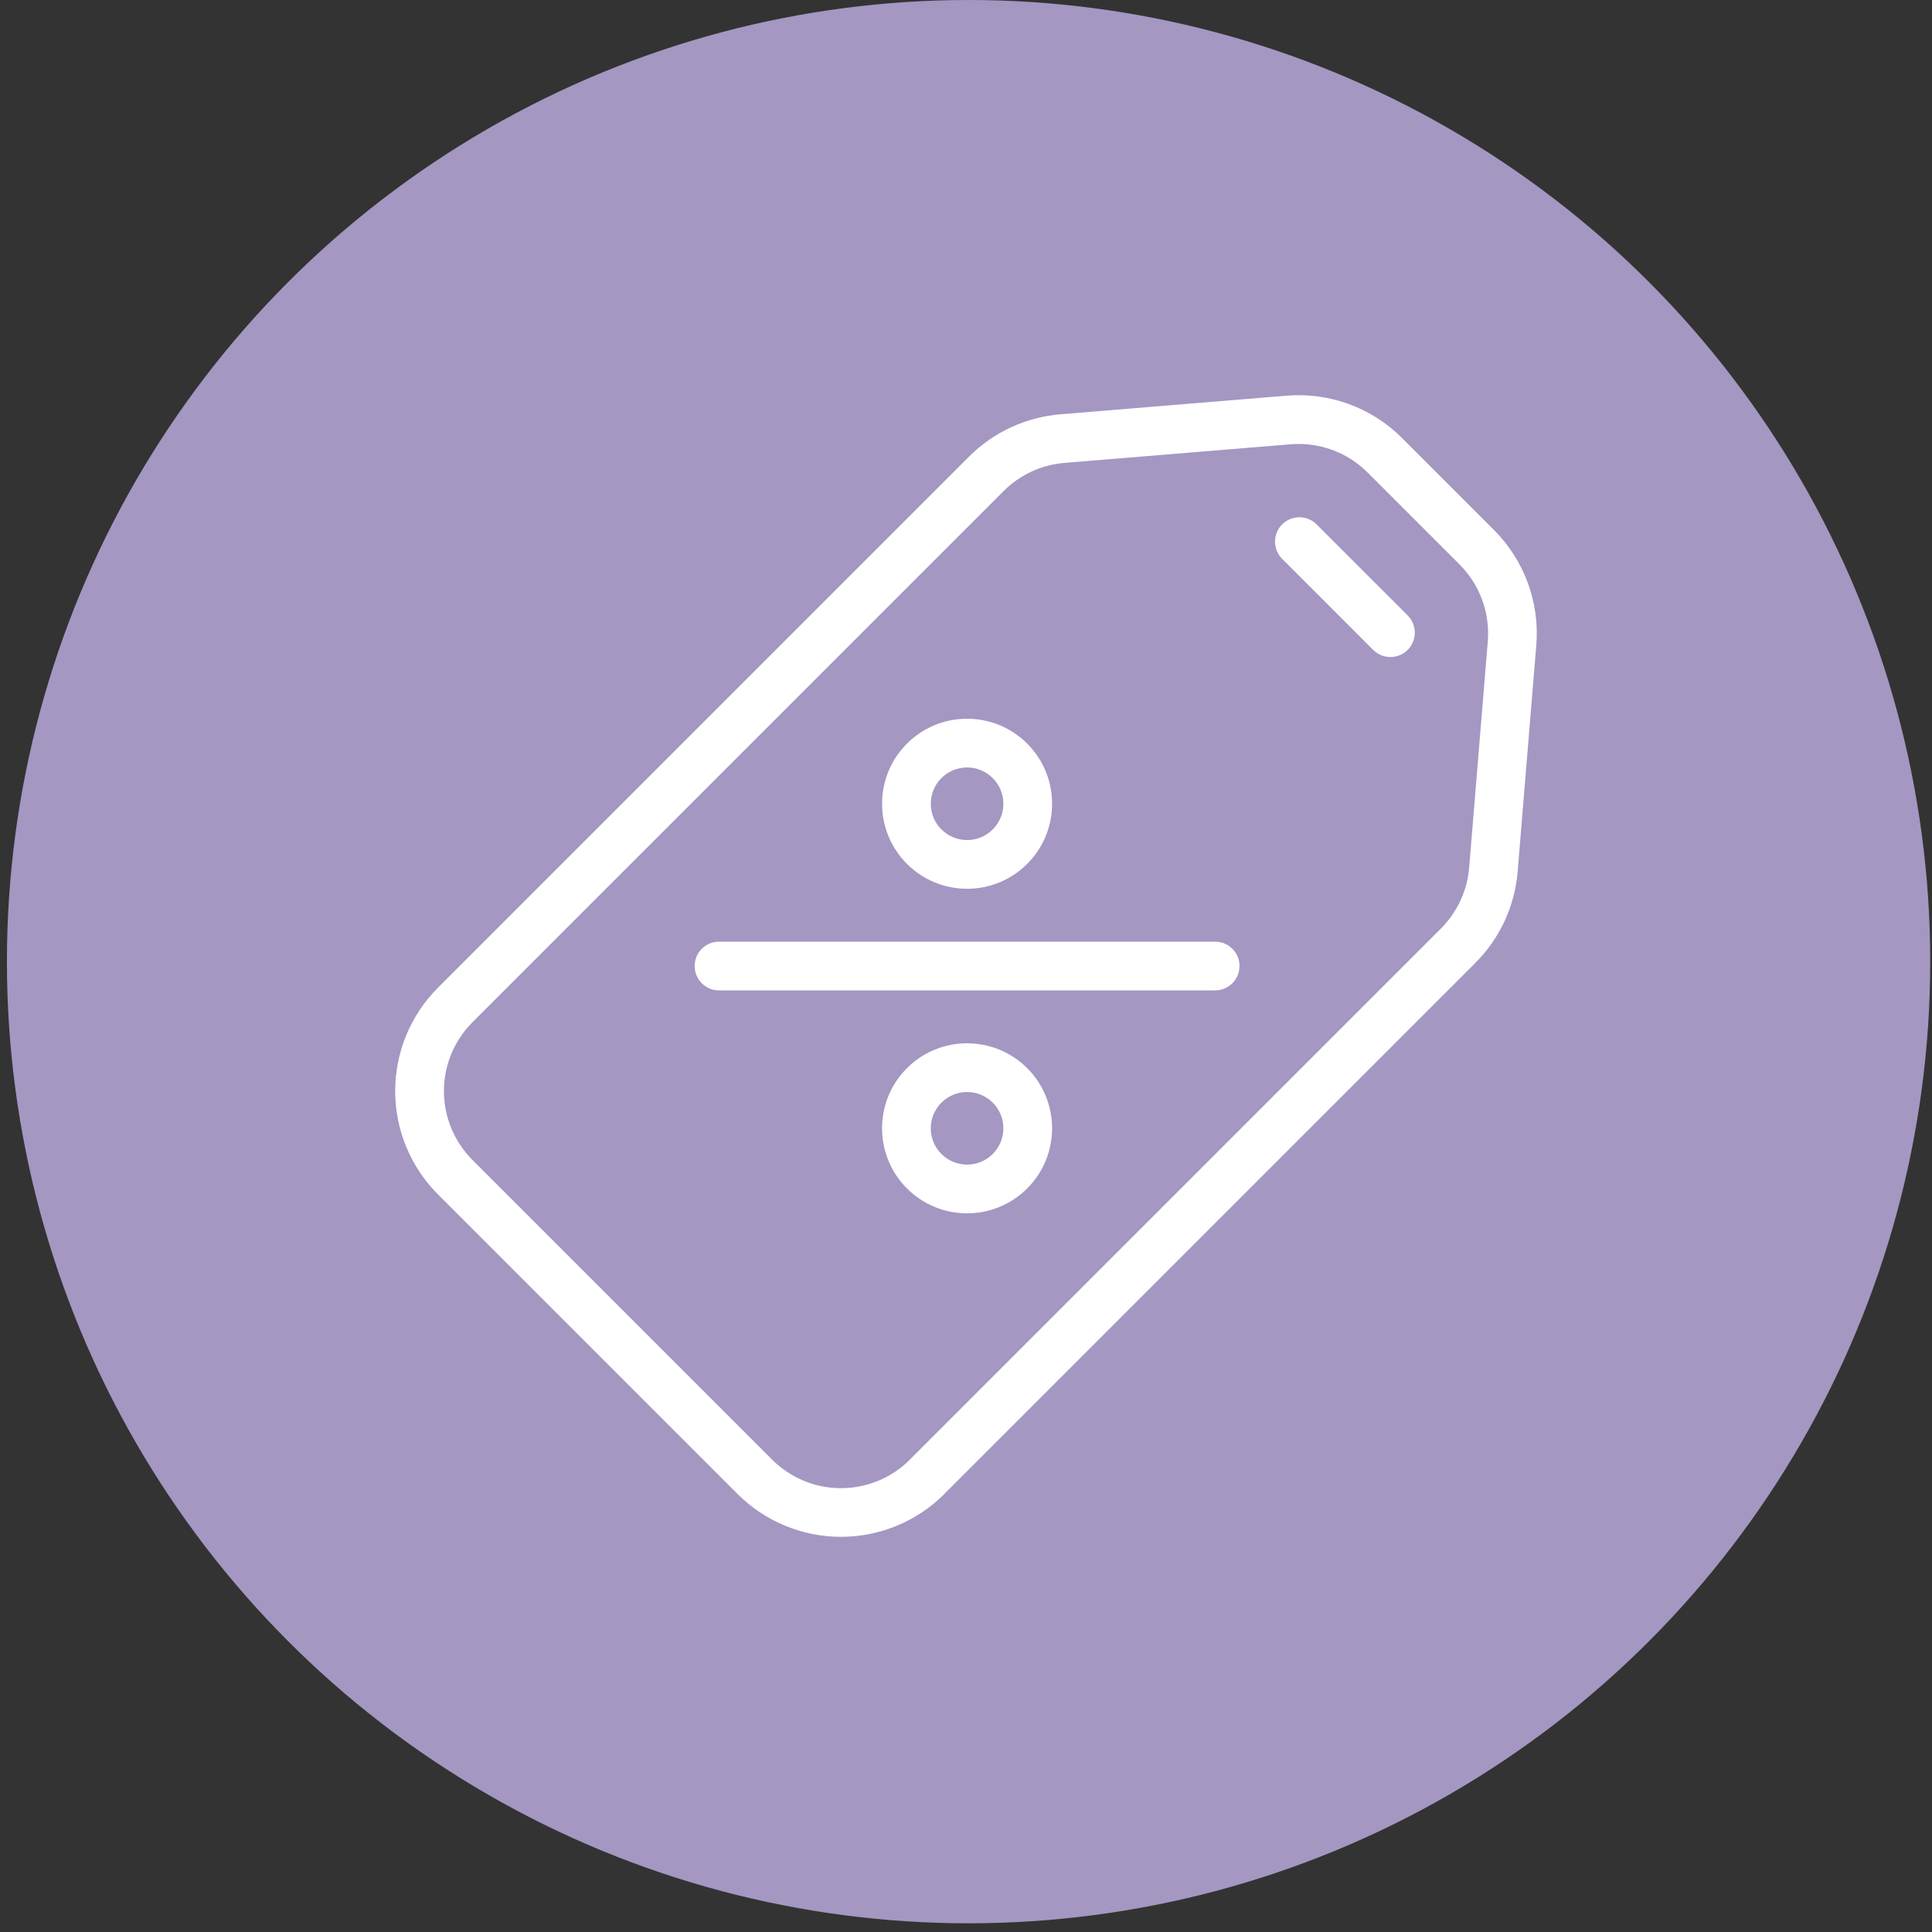
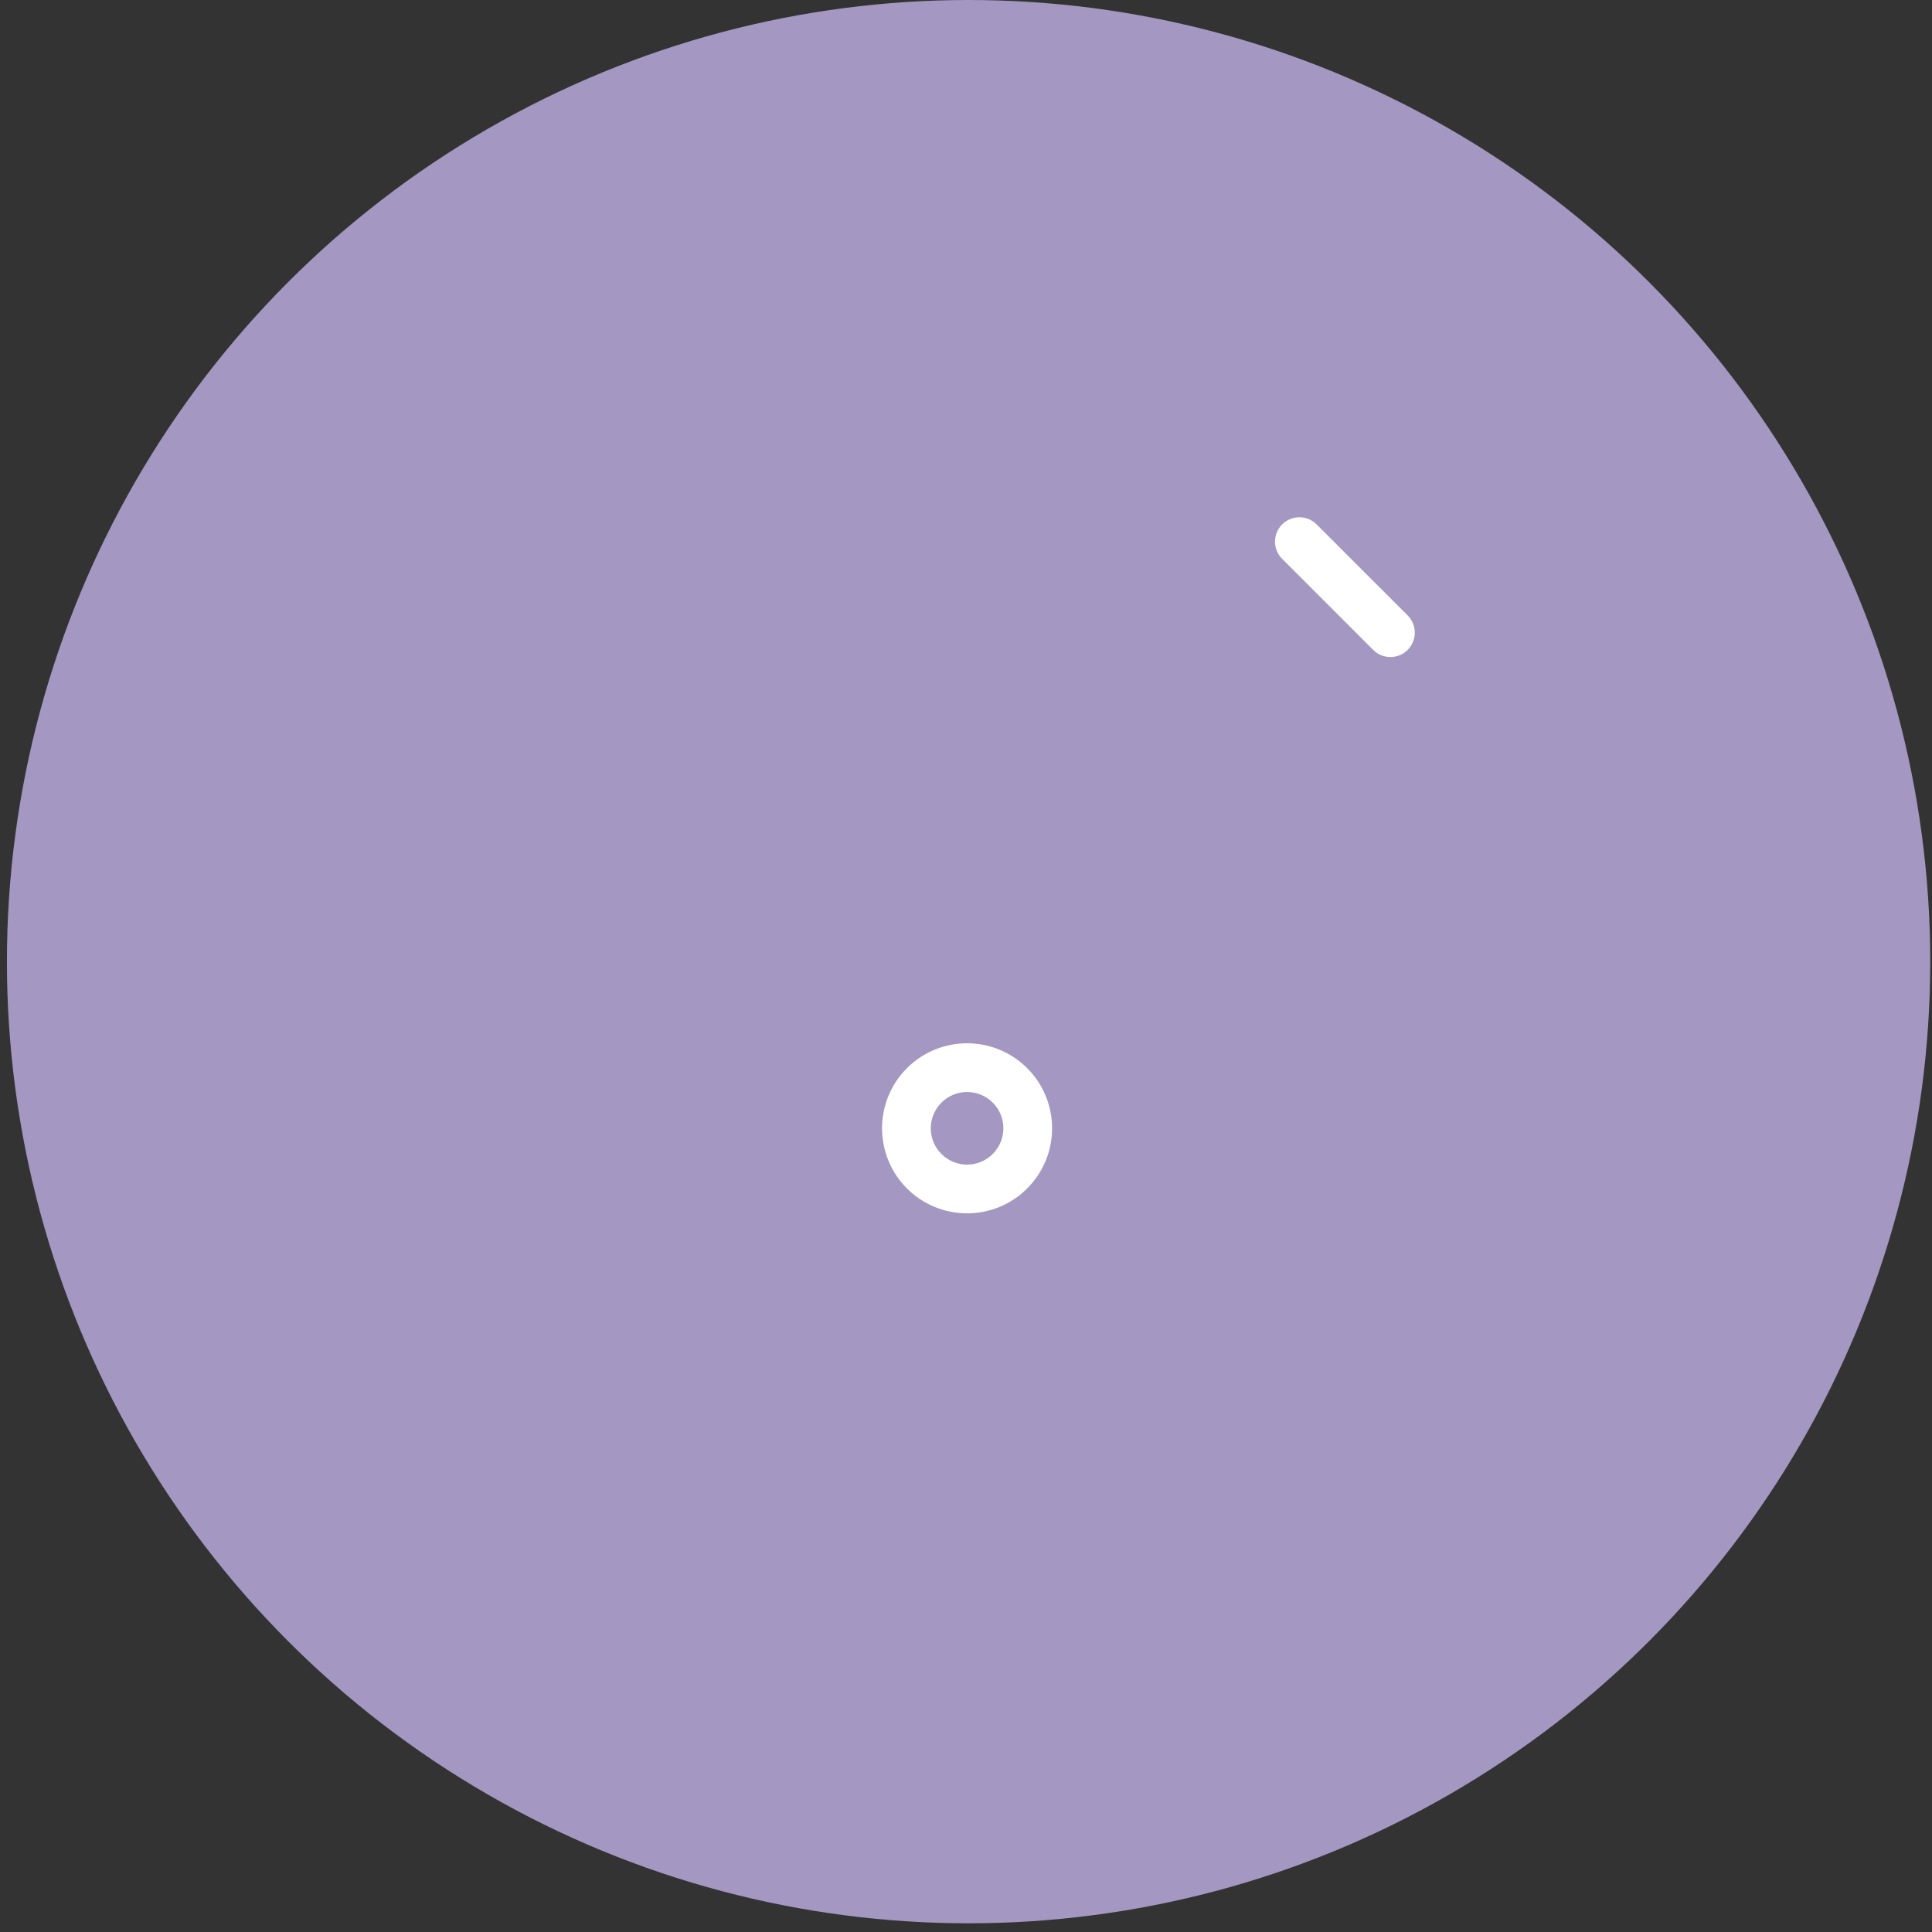
<svg xmlns="http://www.w3.org/2000/svg" width="132" height="132" viewBox="0 0 132 132" fill="none">
  <rect x="0" y="0" width="132" height="132" fill="#333333" stroke="none" />
  <circle cx="66.176" cy="65.703" r="65.703" fill="#A497C2" />
-   <path fill-rule="evenodd" clip-rule="evenodd" d="M64.52 102.076C62.649 103.948 60.108 105 57.457 105C54.81 105 52.269 103.948 50.394 102.076L29.924 81.606C28.052 79.735 27 77.194 27 74.543C27 71.896 28.052 69.355 29.924 67.48L66.208 31.196C67.879 29.524 70.094 28.499 72.451 28.306L87.906 27.034C90.83 26.794 93.714 27.849 95.789 29.924L102.072 36.208C104.147 38.282 105.206 41.163 104.963 44.09L103.691 59.545C103.498 61.903 102.472 64.114 100.8 65.789L64.516 102.073L64.52 102.076ZM62.166 99.722L98.45 63.438C99.565 62.322 100.248 60.847 100.378 59.275L101.65 43.821C101.81 41.872 101.104 39.951 99.722 38.566L93.438 32.282C92.056 30.9 90.134 30.194 88.183 30.354L72.728 31.626C71.156 31.756 69.681 32.438 68.566 33.554L32.282 69.838C31.033 71.087 30.33 72.782 30.33 74.546C30.33 76.311 31.033 78.006 32.282 79.255L52.752 99.725C54.001 100.974 55.692 101.677 57.461 101.677C59.225 101.677 60.92 100.974 62.169 99.725L62.166 99.722Z" fill="white" />
  <path fill-rule="evenodd" clip-rule="evenodd" d="M87.601 38.183C86.951 37.533 86.951 36.478 87.601 35.828C88.25 35.179 89.306 35.179 89.955 35.828L96.176 42.049C96.825 42.699 96.825 43.754 96.176 44.404C95.526 45.053 94.471 45.053 93.821 44.404L87.601 38.183Z" fill="white" />
-   <path fill-rule="evenodd" clip-rule="evenodd" d="M49.125 67.667C48.206 67.667 47.46 66.921 47.46 66.002C47.46 65.083 48.206 64.337 49.125 64.337H83.022C83.941 64.337 84.687 65.083 84.687 66.002C84.687 66.921 83.941 67.667 83.022 67.667H49.125Z" fill="white" />
-   <path fill-rule="evenodd" clip-rule="evenodd" d="M70.181 50.807C72.449 53.075 72.449 56.755 70.181 59.023C67.913 61.291 64.233 61.291 61.966 59.023C59.698 56.755 59.698 53.075 61.966 50.807C64.234 48.539 67.913 48.539 70.181 50.807ZM67.827 53.162C66.858 52.193 65.286 52.193 64.32 53.162C63.351 54.131 63.351 55.703 64.32 56.668C65.289 57.637 66.861 57.637 67.827 56.668C68.796 55.699 68.796 54.127 67.827 53.162Z" fill="white" />
  <path fill-rule="evenodd" clip-rule="evenodd" d="M70.181 72.981C72.449 75.249 72.449 78.929 70.181 81.197C67.913 83.465 64.233 83.465 61.965 81.197C59.698 78.929 59.698 75.249 61.965 72.981C64.233 70.714 67.913 70.714 70.181 72.981ZM67.827 75.336C66.858 74.367 65.286 74.367 64.32 75.336C63.351 76.305 63.351 77.877 64.32 78.843C65.289 79.812 66.861 79.812 67.827 78.843C68.796 77.874 68.796 76.302 67.827 75.336Z" fill="white" />
</svg>